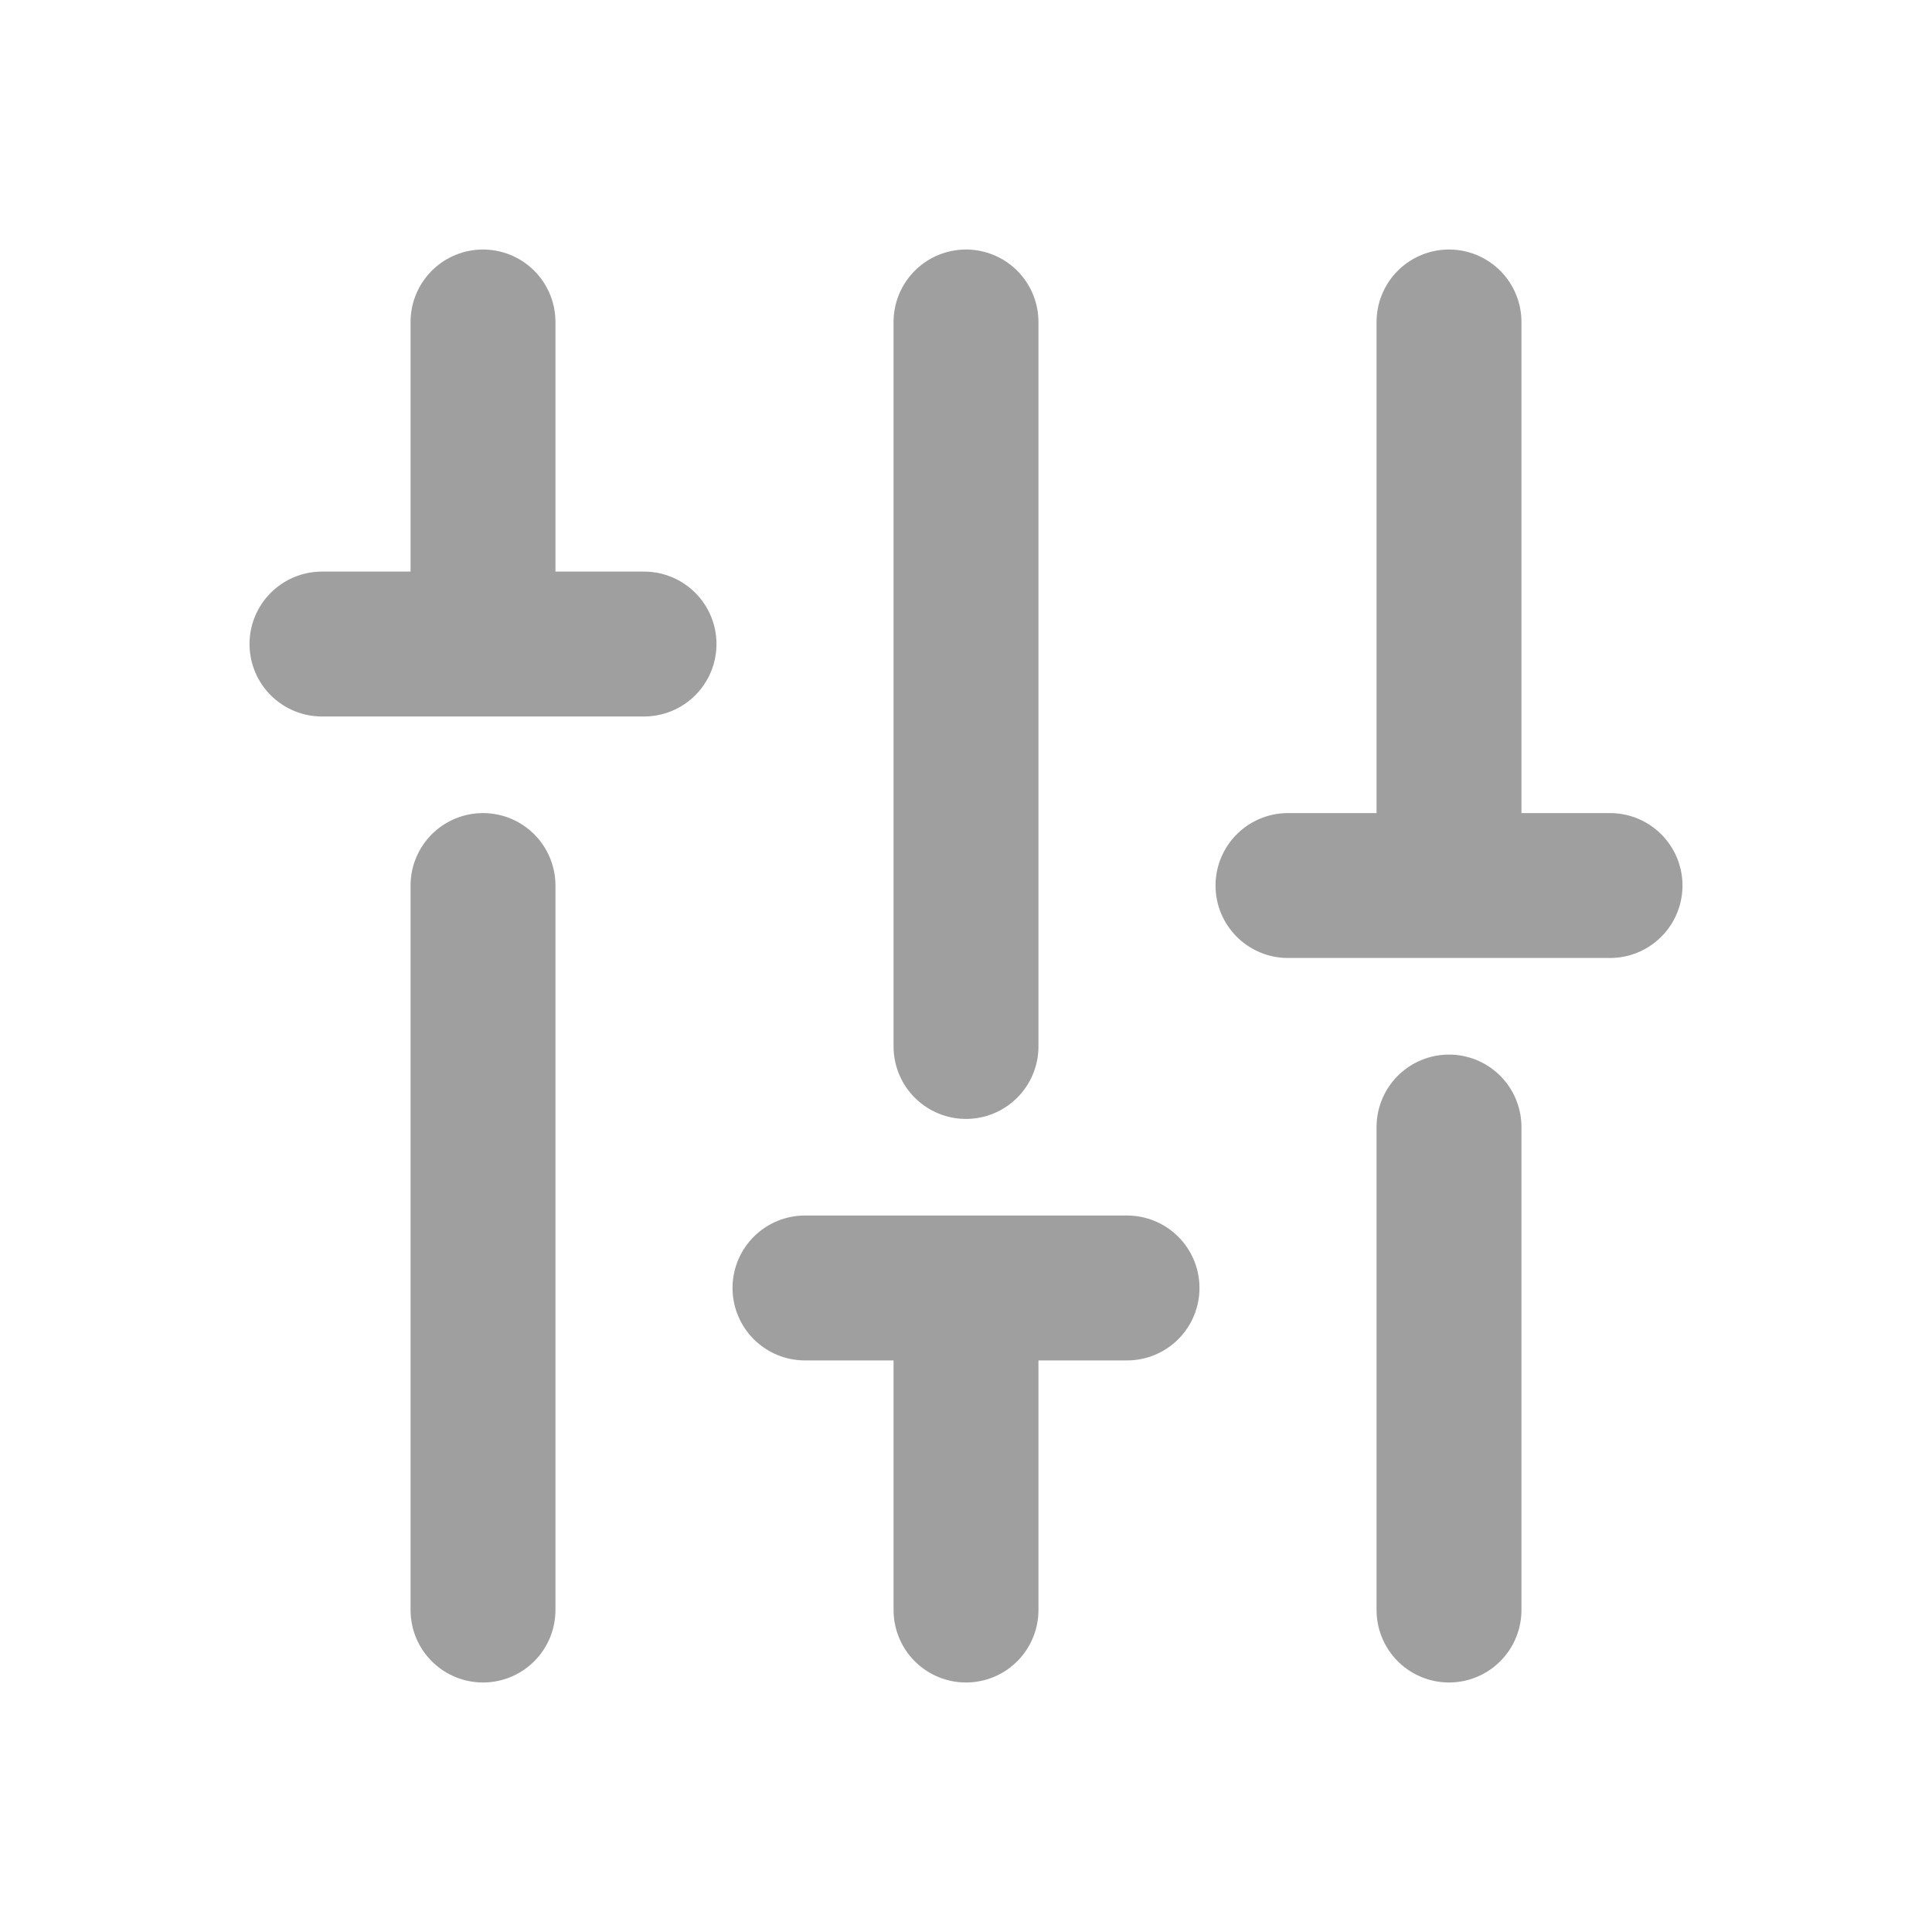
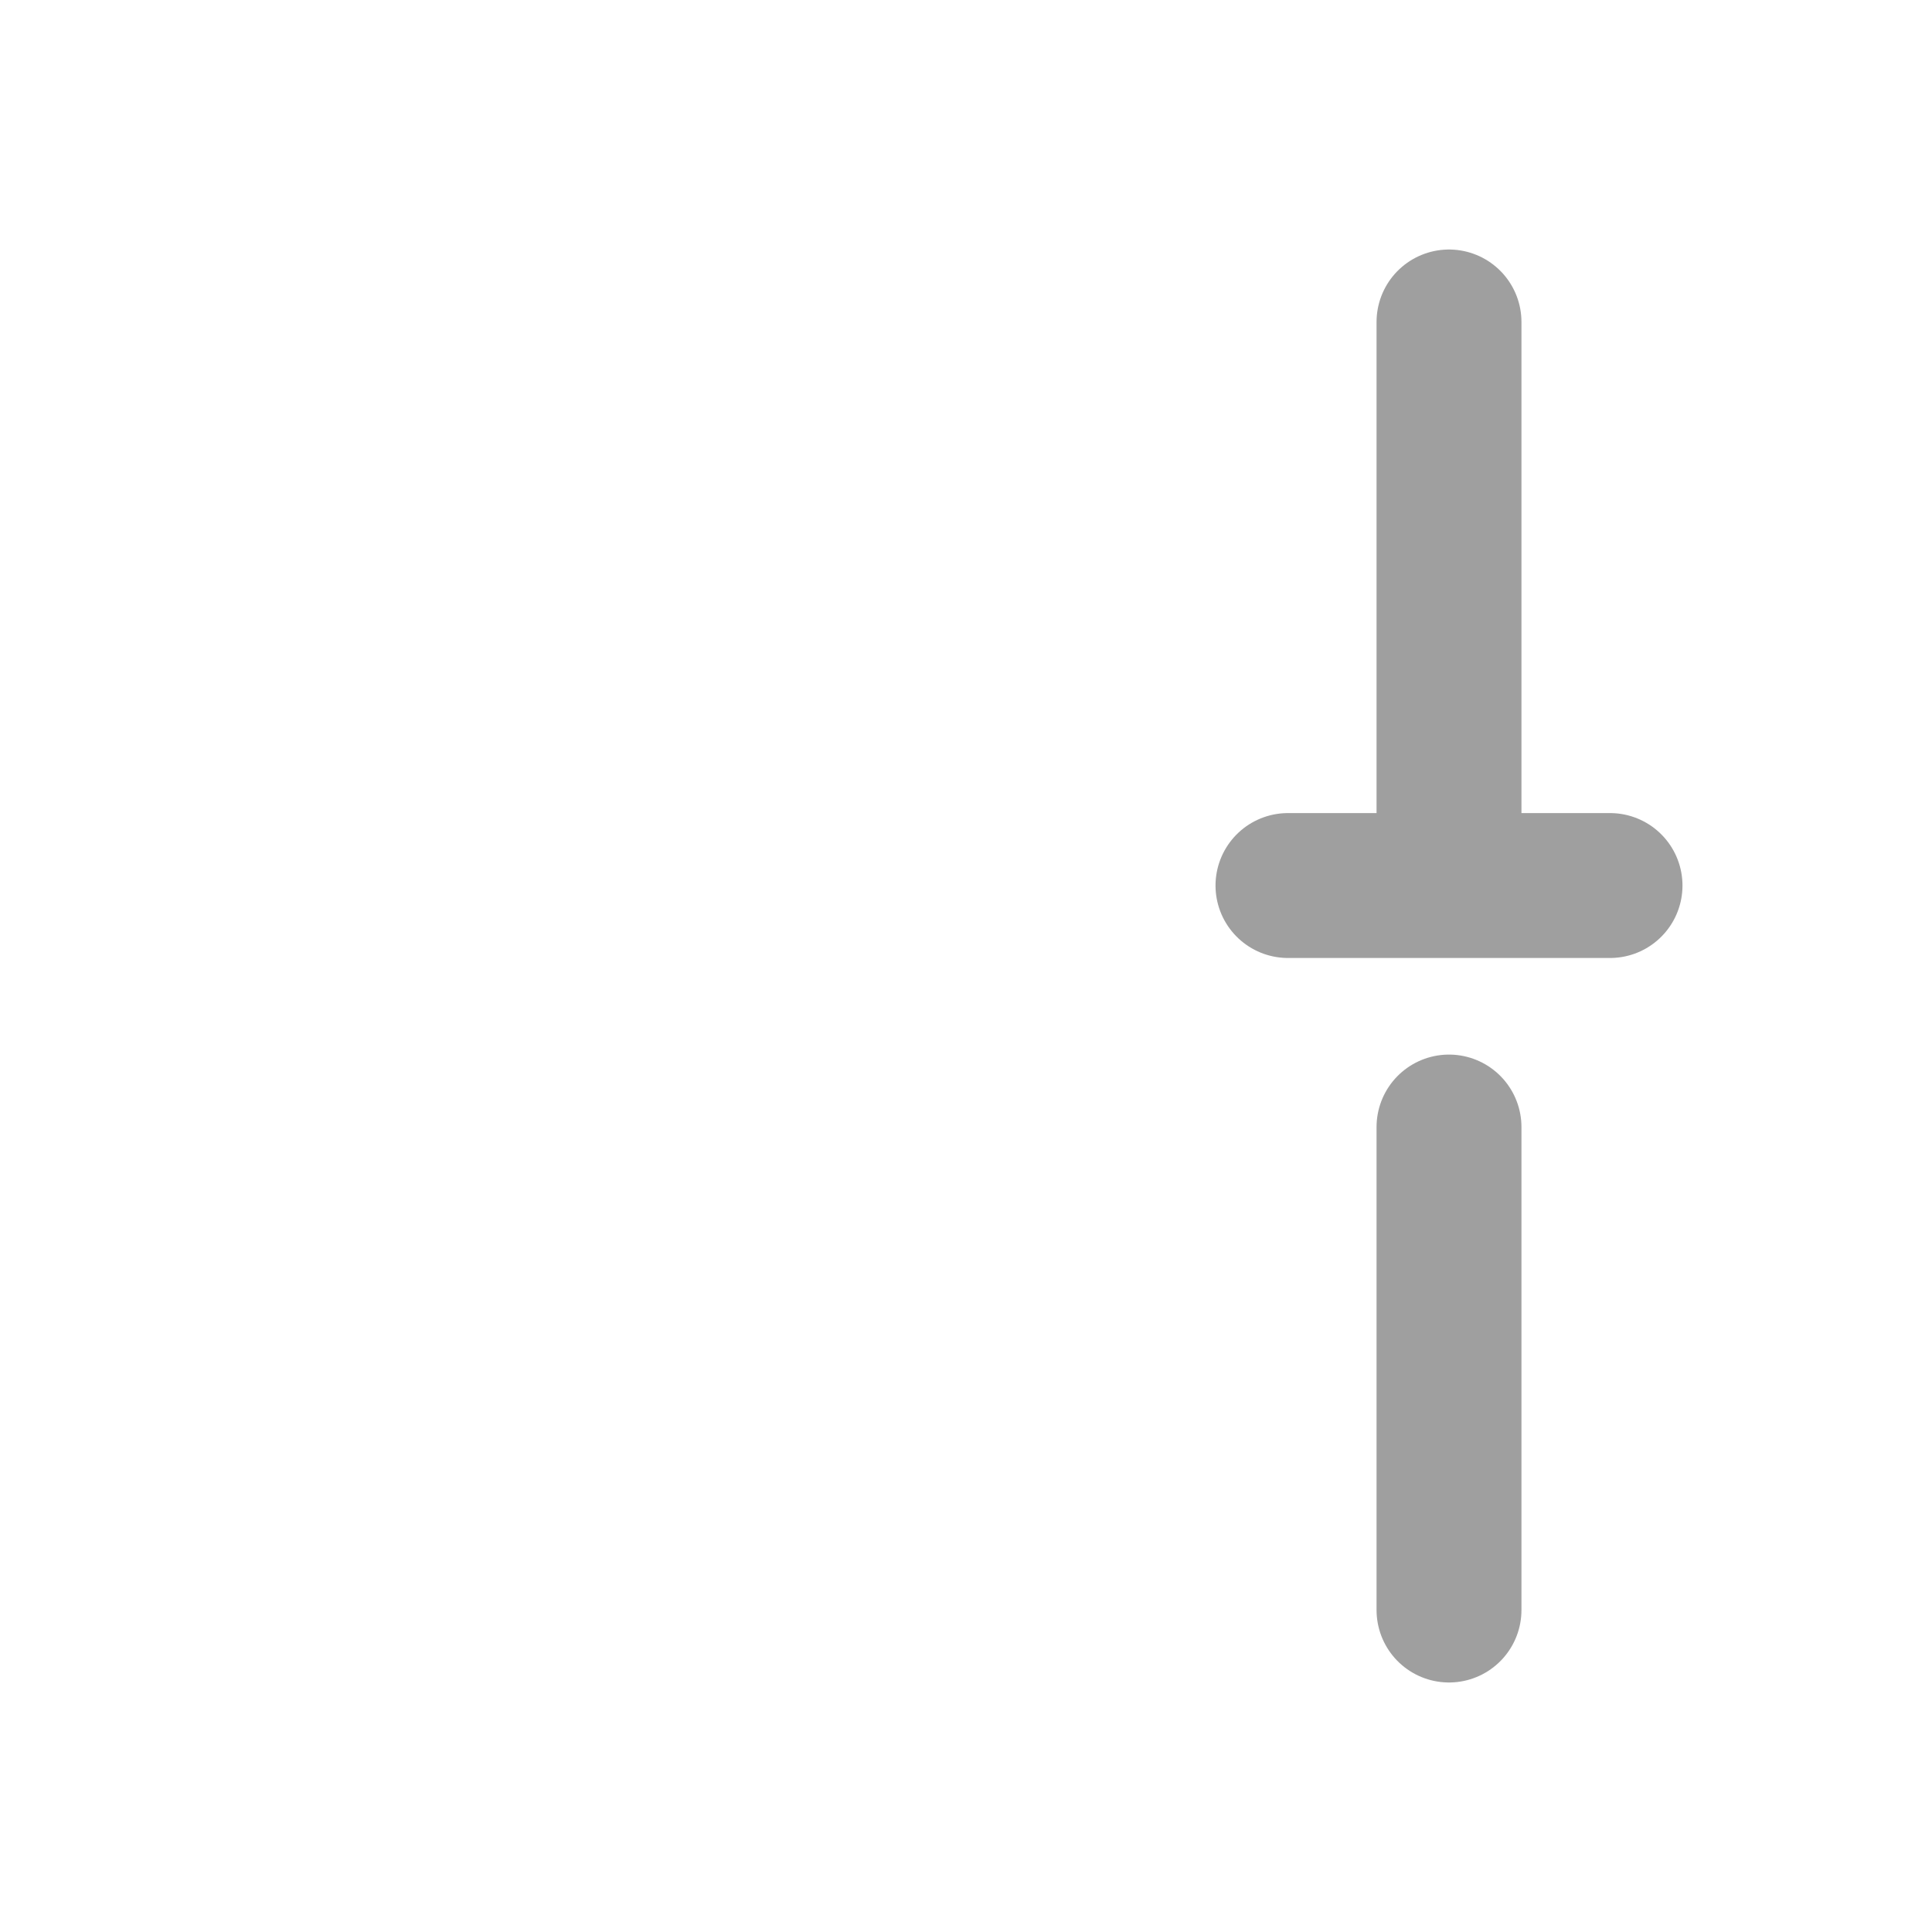
<svg xmlns="http://www.w3.org/2000/svg" width="20" height="20" viewBox="0 0 20 20" fill="none">
-   <path d="M5 16.667C5 16.667 5 12.02 5 9.167M3.333 6.667L5 6.667M6.667 6.667L5 6.667M5 6.667L5 3.333" stroke="#9F9F9F" stroke-width="1.5" stroke-linecap="round" stroke-linejoin="round" />
  <path d="M15 16.667C15 16.667 15 14.52 15 11.667M13.333 9.167L15 9.167M16.667 9.167L15 9.167M15 9.167L15 3.333" stroke="#9F9F9F" stroke-width="1.5" stroke-linecap="round" stroke-linejoin="round" />
-   <path d="M10 3.333C10 3.333 10 7.98 10 10.833M11.667 13.333L10 13.333M8.333 13.333L10 13.333M10 13.333L10 16.667" stroke="#9F9F9F" stroke-width="1.5" stroke-linecap="round" stroke-linejoin="round" />
</svg>